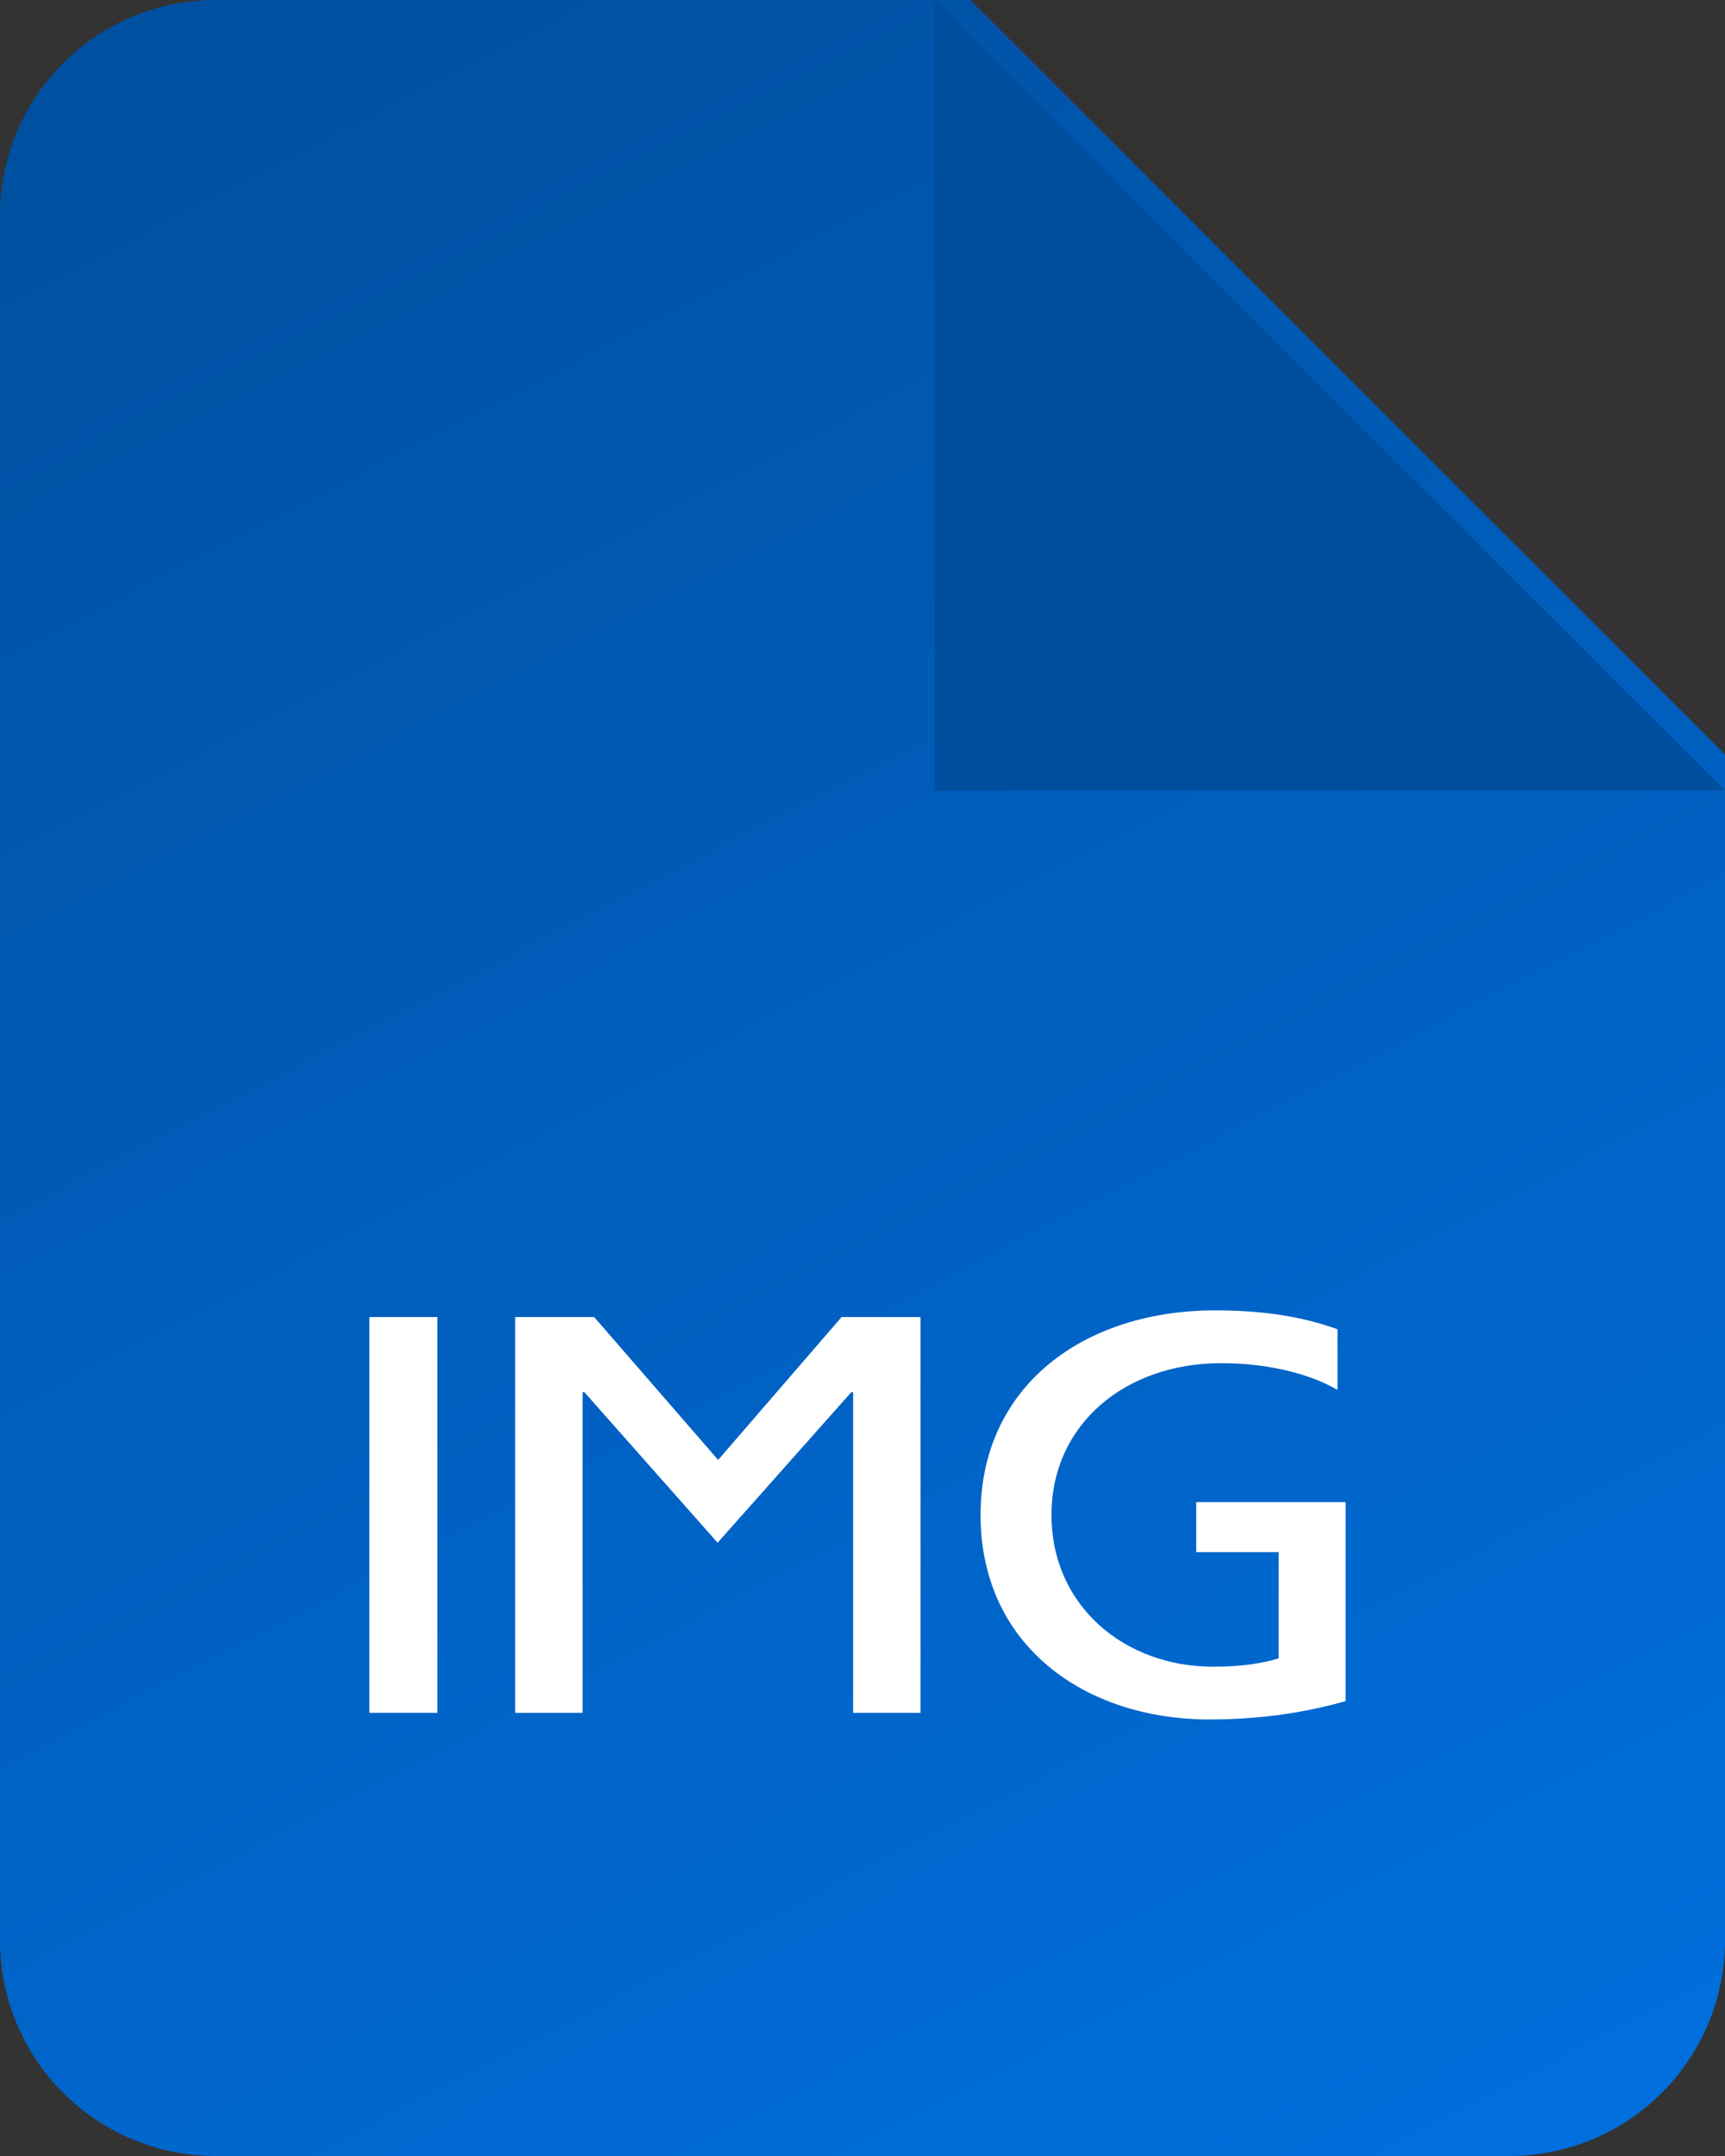
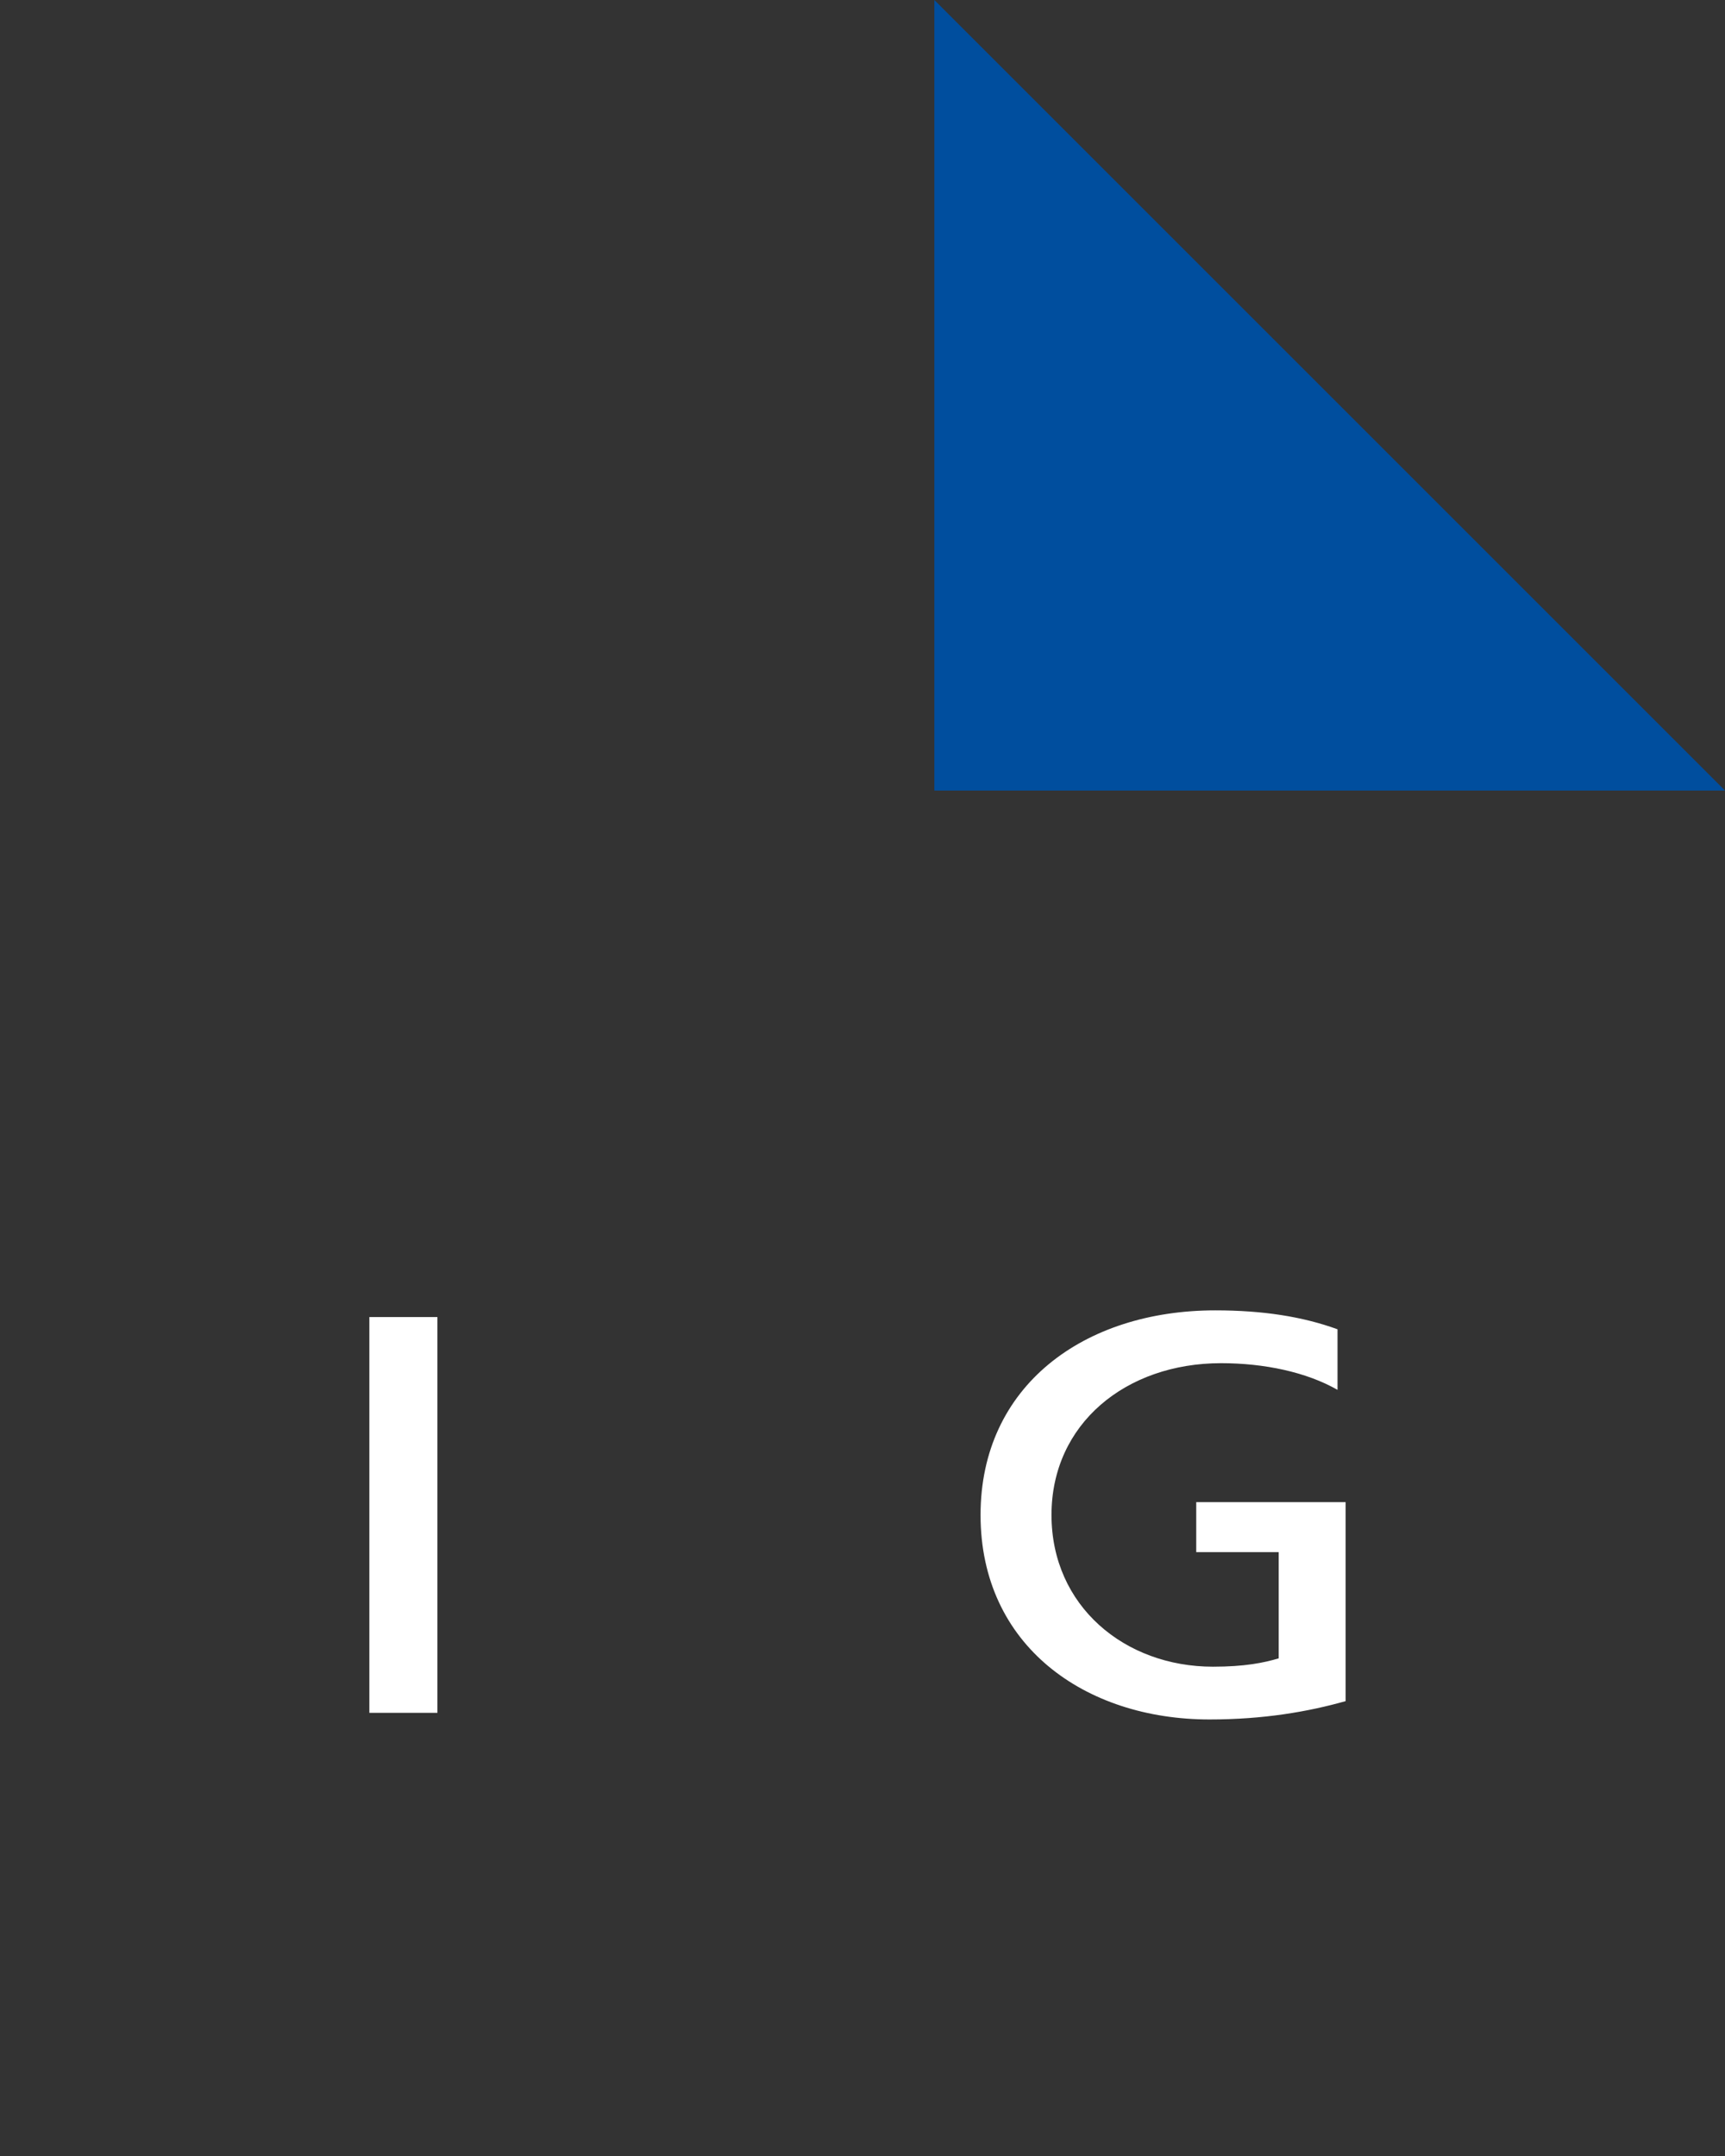
<svg xmlns="http://www.w3.org/2000/svg" width="32" height="40" viewBox="0 0 32 40" fill="none">
  <rect x="0" y="0" width="32" height="40" fill="#333333" stroke="none" />
-   <path d="M18 0H4C2.939 0 1.922 0.421 1.172 1.172C0.421 1.922 0 2.939 0 4V36C0 37.061 0.421 38.078 1.172 38.828C1.922 39.579 2.939 40 4 40H28C29.061 40 30.078 39.579 30.828 38.828C31.579 38.078 32 37.061 32 36V14L18 0Z" fill="url(#paint0_linear_2089_6099)" />
  <path d="M17.333 0V14.667H32" fill="#004E9E" />
  <path d="M8.114 31.778V24.435H6.852V31.778H8.114Z" fill="white" />
-   <path d="M17.077 31.778V24.435H15.612L13.322 27.086L11.022 24.435H9.556V31.778H10.808V25.828H10.84L13.312 28.622L15.793 25.828H15.826V31.778H17.077Z" fill="white" />
  <path d="M24.962 31.561V27.869H22.191V28.797H23.721V30.767C23.443 30.85 23.09 30.922 22.501 30.922C20.865 30.922 19.506 29.798 19.506 28.107C19.506 26.415 20.886 25.291 22.651 25.291C23.454 25.291 24.235 25.456 24.812 25.786V24.662C24.16 24.425 23.422 24.311 22.544 24.311C20.105 24.311 18.19 25.714 18.19 28.107C18.19 30.53 20.126 31.901 22.437 31.901C23.443 31.901 24.267 31.757 24.962 31.561Z" fill="white" />
  <defs>
    <linearGradient id="paint0_linear_2089_6099" x1="10.428" y1="-2.275" x2="37.472" y2="49.914" gradientUnits="userSpaceOnUse">
      <stop stop-color="#0050A1" />
      <stop offset="1" stop-color="#0077ED" />
    </linearGradient>
  </defs>
</svg>